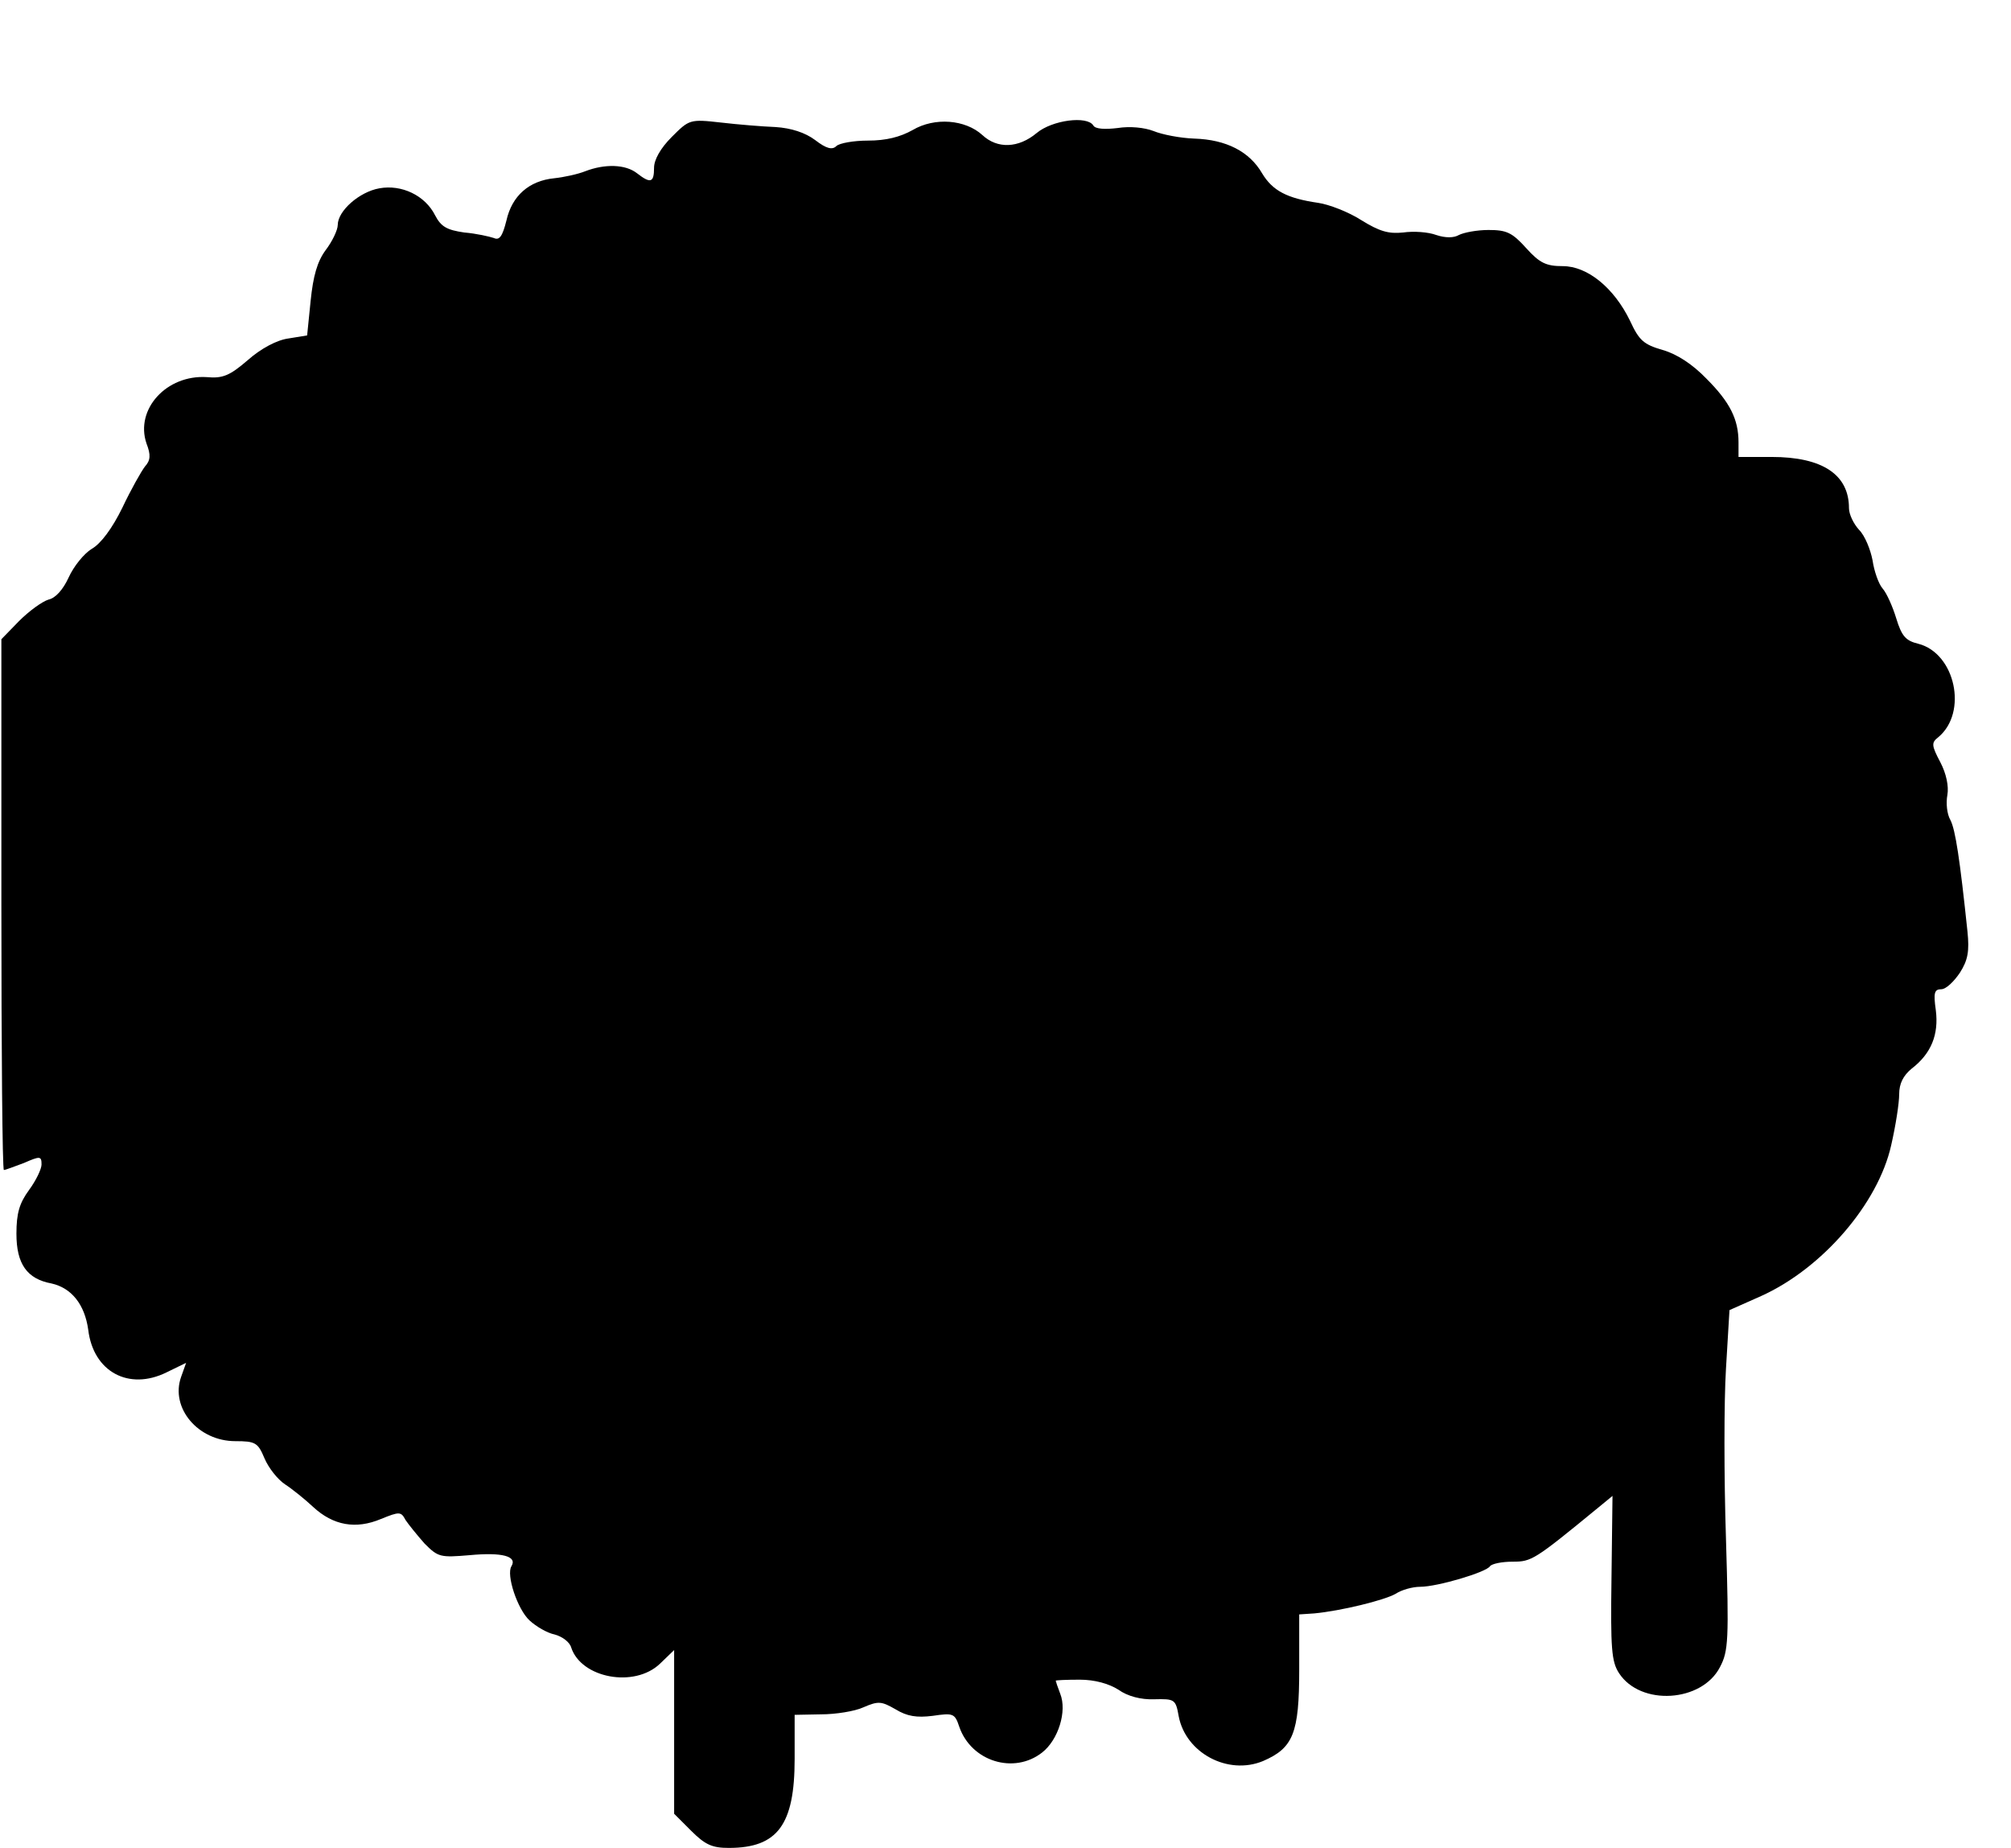
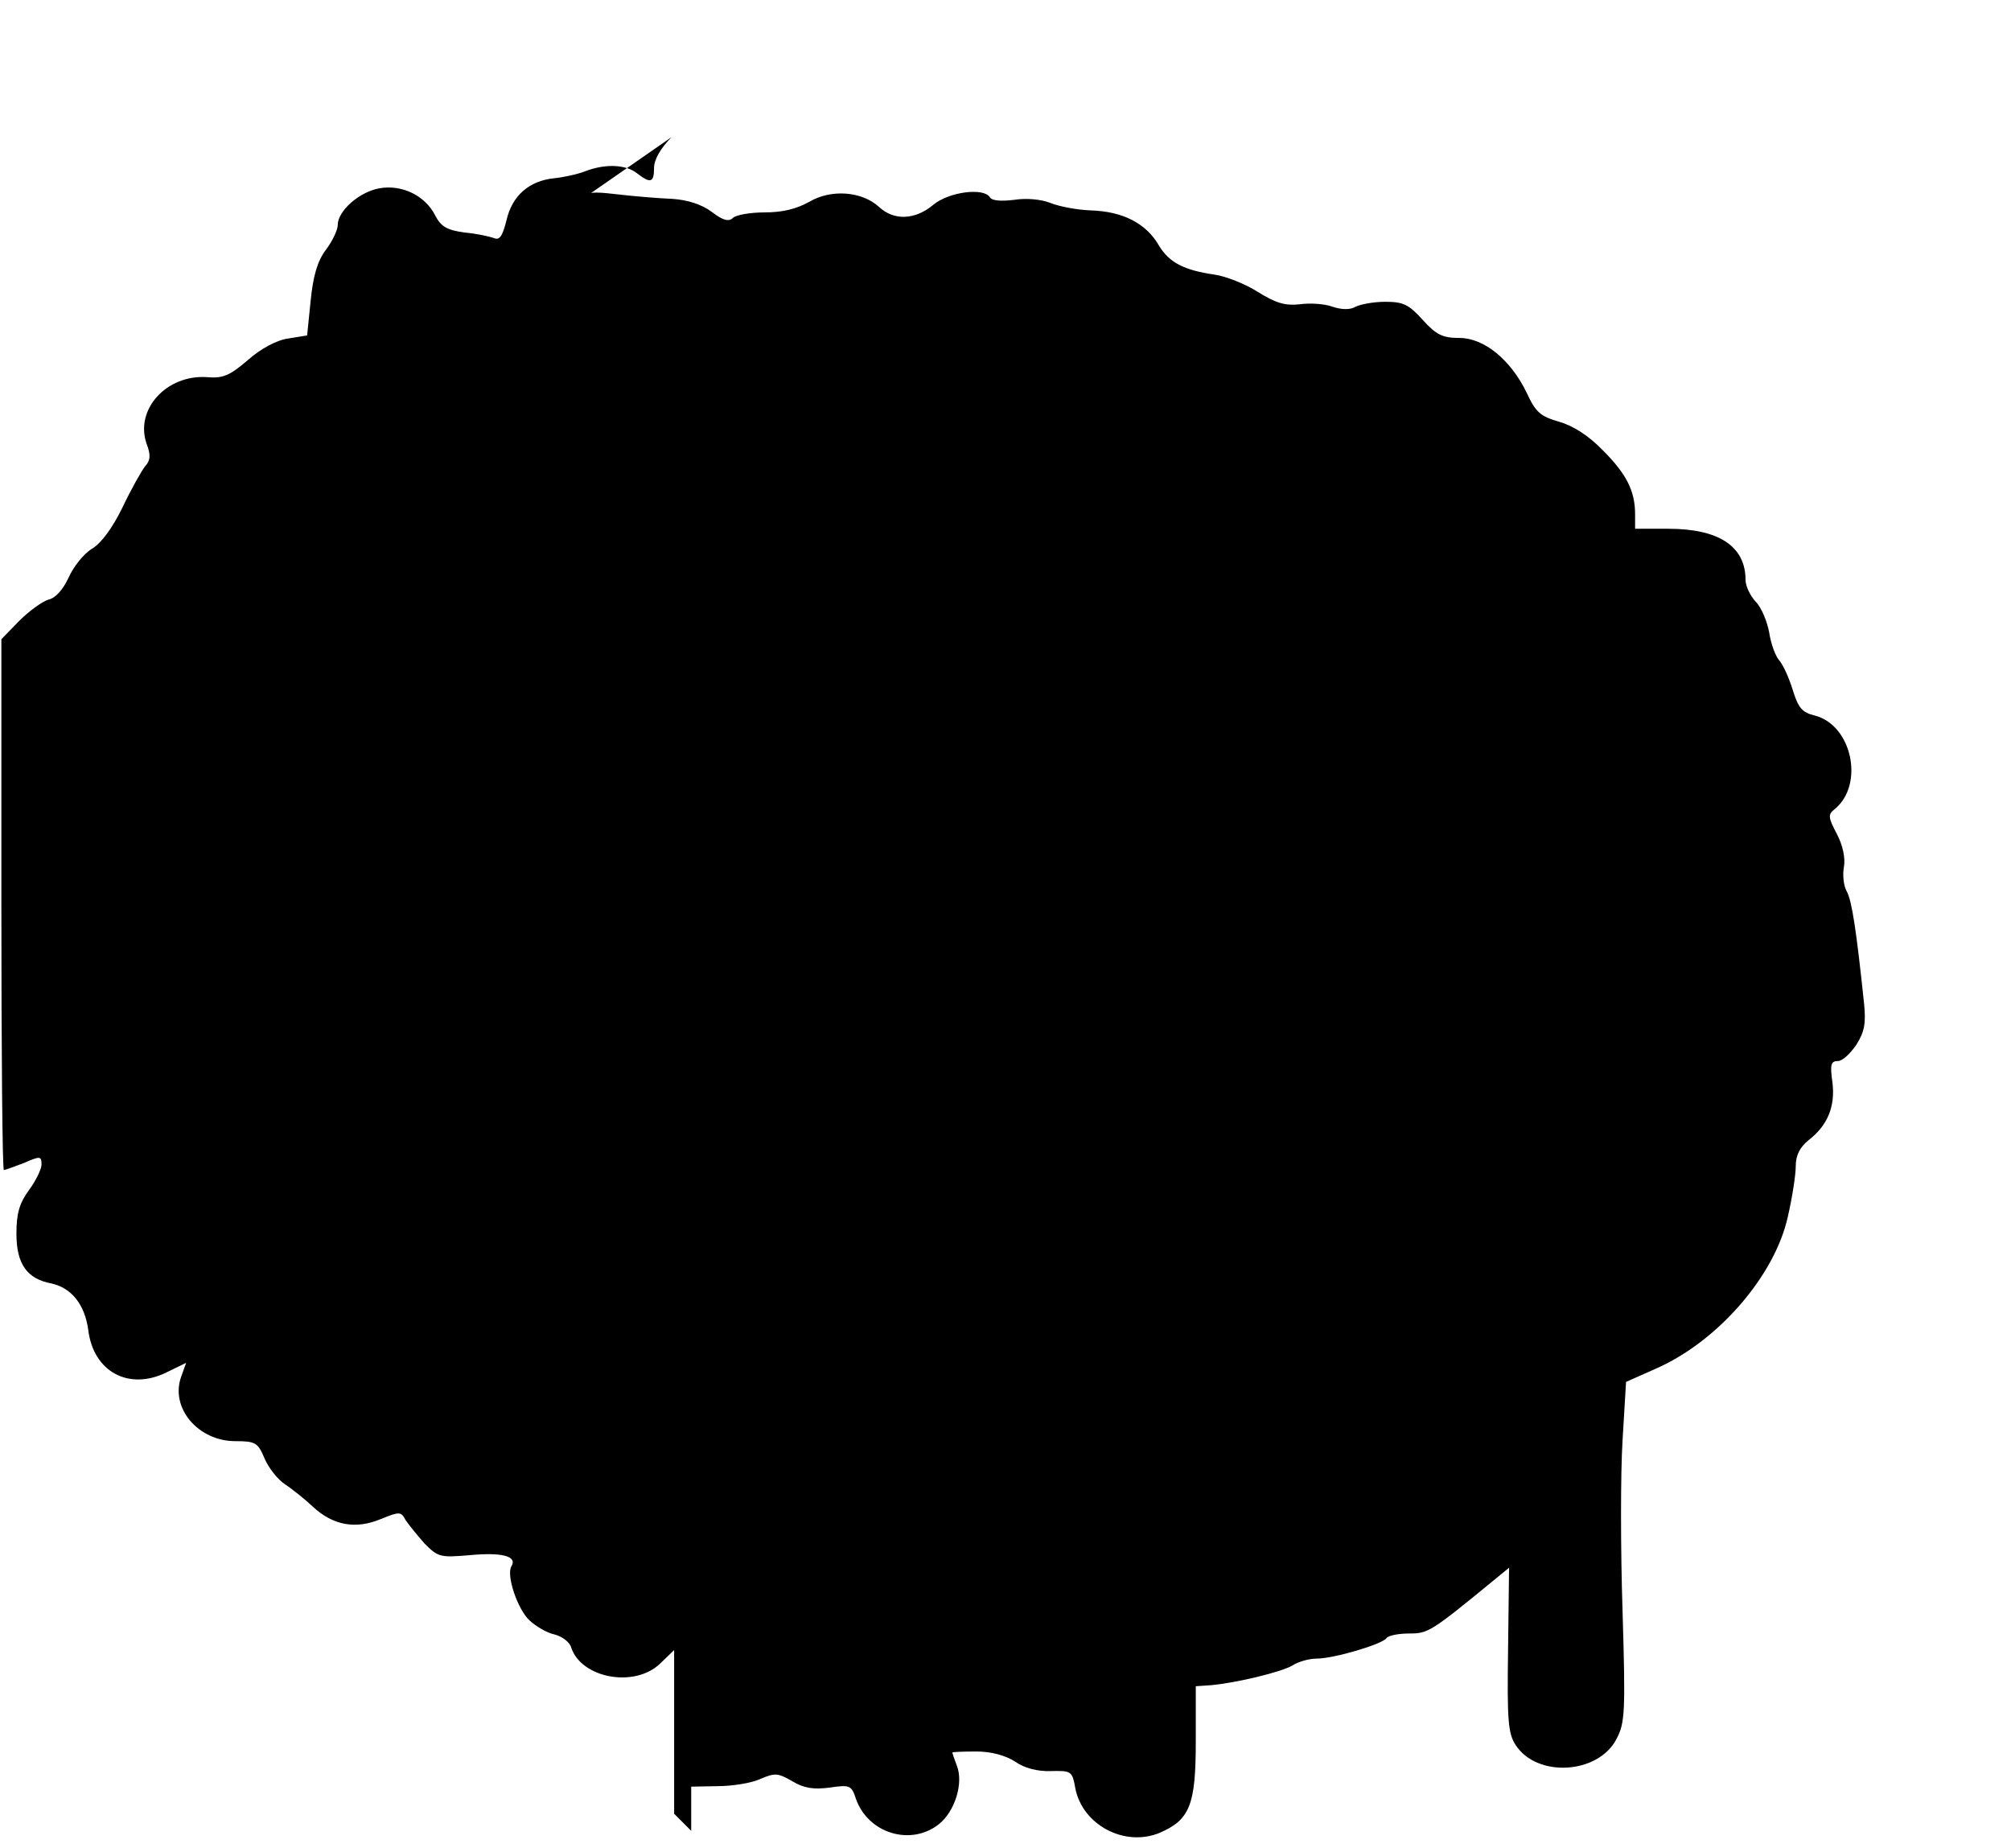
<svg xmlns="http://www.w3.org/2000/svg" version="1.0" width="400" height="367.5" viewBox="0 0 400 368" preserveAspectRatio="xMidYMid meet">
  <g transform="translate(0,368) scale(0.1,-0.1)" fill="#000000" stroke="none">
-     <path d="M1335 3407 c-22 -22 -35 -45 -35 -61 0 -30 -7 -32 -34 -11 -23 18 -64 19 -103 4 -15 -6 -43 -12 -62 -14 -50 -5 -84 -35 -95 -84 -8 -32 -14 -40 -25 -35 -9 3 -35 9 -59 11 -34 5 -46 11 -58 34 -20 40 -67 62 -111 54 -40 -7 -83 -45 -83 -73 0 -10 -11 -33 -24 -50 -17 -23 -25 -52 -30 -101 l-7 -69 -37 -6 c-23 -3 -55 -20 -81 -43 -36 -31 -50 -37 -82 -34 -80 5 -143 -64 -120 -132 9 -23 8 -34 -3 -46 -7 -9 -28 -46 -45 -82 -20 -41 -43 -72 -61 -82 -16 -10 -36 -35 -46 -57 -11 -24 -26 -41 -40 -44 -13 -4 -39 -23 -59 -43 l-35 -36 0 -529 c0 -290 2 -528 5 -528 3 0 21 7 40 14 32 14 35 14 35 -3 0 -9 -11 -32 -25 -51 -19 -26 -25 -46 -25 -87 0 -60 21 -90 70 -99 40 -9 66 -42 73 -92 10 -84 81 -122 156 -85 l39 19 -10 -28 c-22 -62 34 -128 108 -128 40 0 45 -3 58 -34 8 -19 26 -42 41 -52 14 -9 40 -30 56 -45 40 -37 85 -45 135 -24 37 15 40 15 49 -2 6 -9 23 -30 38 -47 27 -27 31 -28 90 -23 64 6 95 -2 83 -22 -11 -17 12 -86 36 -108 13 -12 35 -25 50 -28 15 -4 30 -15 33 -26 20 -61 126 -81 177 -32 l28 27 0 -163 0 -163 34 -34 c28 -28 42 -34 75 -34 97 0 131 46 131 177 l0 88 53 1 c28 0 67 6 84 14 30 13 36 12 64 -4 23 -14 42 -17 74 -13 41 6 44 5 53 -22 24 -69 109 -95 165 -51 32 25 50 82 36 117 -5 13 -9 25 -9 26 0 1 21 2 48 2 30 0 58 -8 77 -20 18 -13 45 -20 71 -19 41 1 43 0 49 -34 14 -73 98 -118 168 -89 60 26 72 55 72 182 l0 110 30 2 c53 5 139 26 162 39 12 8 34 14 49 14 34 0 132 29 139 41 4 5 24 9 45 9 38 0 43 3 171 108 l28 23 -2 -163 c-2 -141 0 -167 15 -190 43 -66 165 -58 201 12 17 32 18 54 12 256 -4 122 -4 274 0 338 l7 117 63 28 c122 55 233 184 259 300 9 39 16 84 16 102 0 21 8 37 25 51 39 30 54 68 48 116 -5 35 -3 42 11 42 9 0 25 15 37 33 16 25 19 43 15 82 -15 143 -24 203 -34 222 -7 12 -9 34 -6 50 3 17 -2 42 -14 65 -18 34 -18 39 -4 50 59 49 34 167 -40 186 -25 6 -33 15 -44 51 -7 23 -19 50 -27 59 -8 9 -17 35 -20 56 -4 21 -15 49 -27 61 -11 12 -20 31 -20 43 0 67 -53 102 -154 102 l-66 0 0 29 c0 46 -17 80 -64 127 -28 29 -59 49 -87 57 -38 11 -47 19 -65 58 -32 66 -85 109 -134 109 -33 0 -46 6 -73 36 -28 31 -39 36 -75 36 -23 0 -49 -5 -59 -10 -10 -6 -27 -6 -45 0 -16 6 -45 8 -66 5 -29 -3 -47 2 -84 25 -25 16 -64 31 -85 34 -62 9 -91 24 -112 59 -25 43 -71 67 -135 69 -28 1 -64 8 -81 15 -18 7 -47 10 -72 6 -25 -3 -44 -2 -48 5 -12 20 -82 11 -113 -15 -36 -30 -78 -32 -108 -4 -34 31 -95 36 -139 10 -25 -14 -53 -21 -89 -21 -28 0 -57 -5 -63 -11 -8 -8 -20 -5 -42 12 -20 15 -48 24 -79 26 -26 1 -75 5 -109 9 -62 7 -63 6 -98 -29z" />
+     <path d="M1335 3407 c-22 -22 -35 -45 -35 -61 0 -30 -7 -32 -34 -11 -23 18 -64 19 -103 4 -15 -6 -43 -12 -62 -14 -50 -5 -84 -35 -95 -84 -8 -32 -14 -40 -25 -35 -9 3 -35 9 -59 11 -34 5 -46 11 -58 34 -20 40 -67 62 -111 54 -40 -7 -83 -45 -83 -73 0 -10 -11 -33 -24 -50 -17 -23 -25 -52 -30 -101 l-7 -69 -37 -6 c-23 -3 -55 -20 -81 -43 -36 -31 -50 -37 -82 -34 -80 5 -143 -64 -120 -132 9 -23 8 -34 -3 -46 -7 -9 -28 -46 -45 -82 -20 -41 -43 -72 -61 -82 -16 -10 -36 -35 -46 -57 -11 -24 -26 -41 -40 -44 -13 -4 -39 -23 -59 -43 l-35 -36 0 -529 c0 -290 2 -528 5 -528 3 0 21 7 40 14 32 14 35 14 35 -3 0 -9 -11 -32 -25 -51 -19 -26 -25 -46 -25 -87 0 -60 21 -90 70 -99 40 -9 66 -42 73 -92 10 -84 81 -122 156 -85 l39 19 -10 -28 c-22 -62 34 -128 108 -128 40 0 45 -3 58 -34 8 -19 26 -42 41 -52 14 -9 40 -30 56 -45 40 -37 85 -45 135 -24 37 15 40 15 49 -2 6 -9 23 -30 38 -47 27 -27 31 -28 90 -23 64 6 95 -2 83 -22 -11 -17 12 -86 36 -108 13 -12 35 -25 50 -28 15 -4 30 -15 33 -26 20 -61 126 -81 177 -32 l28 27 0 -163 0 -163 34 -34 l0 88 53 1 c28 0 67 6 84 14 30 13 36 12 64 -4 23 -14 42 -17 74 -13 41 6 44 5 53 -22 24 -69 109 -95 165 -51 32 25 50 82 36 117 -5 13 -9 25 -9 26 0 1 21 2 48 2 30 0 58 -8 77 -20 18 -13 45 -20 71 -19 41 1 43 0 49 -34 14 -73 98 -118 168 -89 60 26 72 55 72 182 l0 110 30 2 c53 5 139 26 162 39 12 8 34 14 49 14 34 0 132 29 139 41 4 5 24 9 45 9 38 0 43 3 171 108 l28 23 -2 -163 c-2 -141 0 -167 15 -190 43 -66 165 -58 201 12 17 32 18 54 12 256 -4 122 -4 274 0 338 l7 117 63 28 c122 55 233 184 259 300 9 39 16 84 16 102 0 21 8 37 25 51 39 30 54 68 48 116 -5 35 -3 42 11 42 9 0 25 15 37 33 16 25 19 43 15 82 -15 143 -24 203 -34 222 -7 12 -9 34 -6 50 3 17 -2 42 -14 65 -18 34 -18 39 -4 50 59 49 34 167 -40 186 -25 6 -33 15 -44 51 -7 23 -19 50 -27 59 -8 9 -17 35 -20 56 -4 21 -15 49 -27 61 -11 12 -20 31 -20 43 0 67 -53 102 -154 102 l-66 0 0 29 c0 46 -17 80 -64 127 -28 29 -59 49 -87 57 -38 11 -47 19 -65 58 -32 66 -85 109 -134 109 -33 0 -46 6 -73 36 -28 31 -39 36 -75 36 -23 0 -49 -5 -59 -10 -10 -6 -27 -6 -45 0 -16 6 -45 8 -66 5 -29 -3 -47 2 -84 25 -25 16 -64 31 -85 34 -62 9 -91 24 -112 59 -25 43 -71 67 -135 69 -28 1 -64 8 -81 15 -18 7 -47 10 -72 6 -25 -3 -44 -2 -48 5 -12 20 -82 11 -113 -15 -36 -30 -78 -32 -108 -4 -34 31 -95 36 -139 10 -25 -14 -53 -21 -89 -21 -28 0 -57 -5 -63 -11 -8 -8 -20 -5 -42 12 -20 15 -48 24 -79 26 -26 1 -75 5 -109 9 -62 7 -63 6 -98 -29z" />
  </g>
</svg>